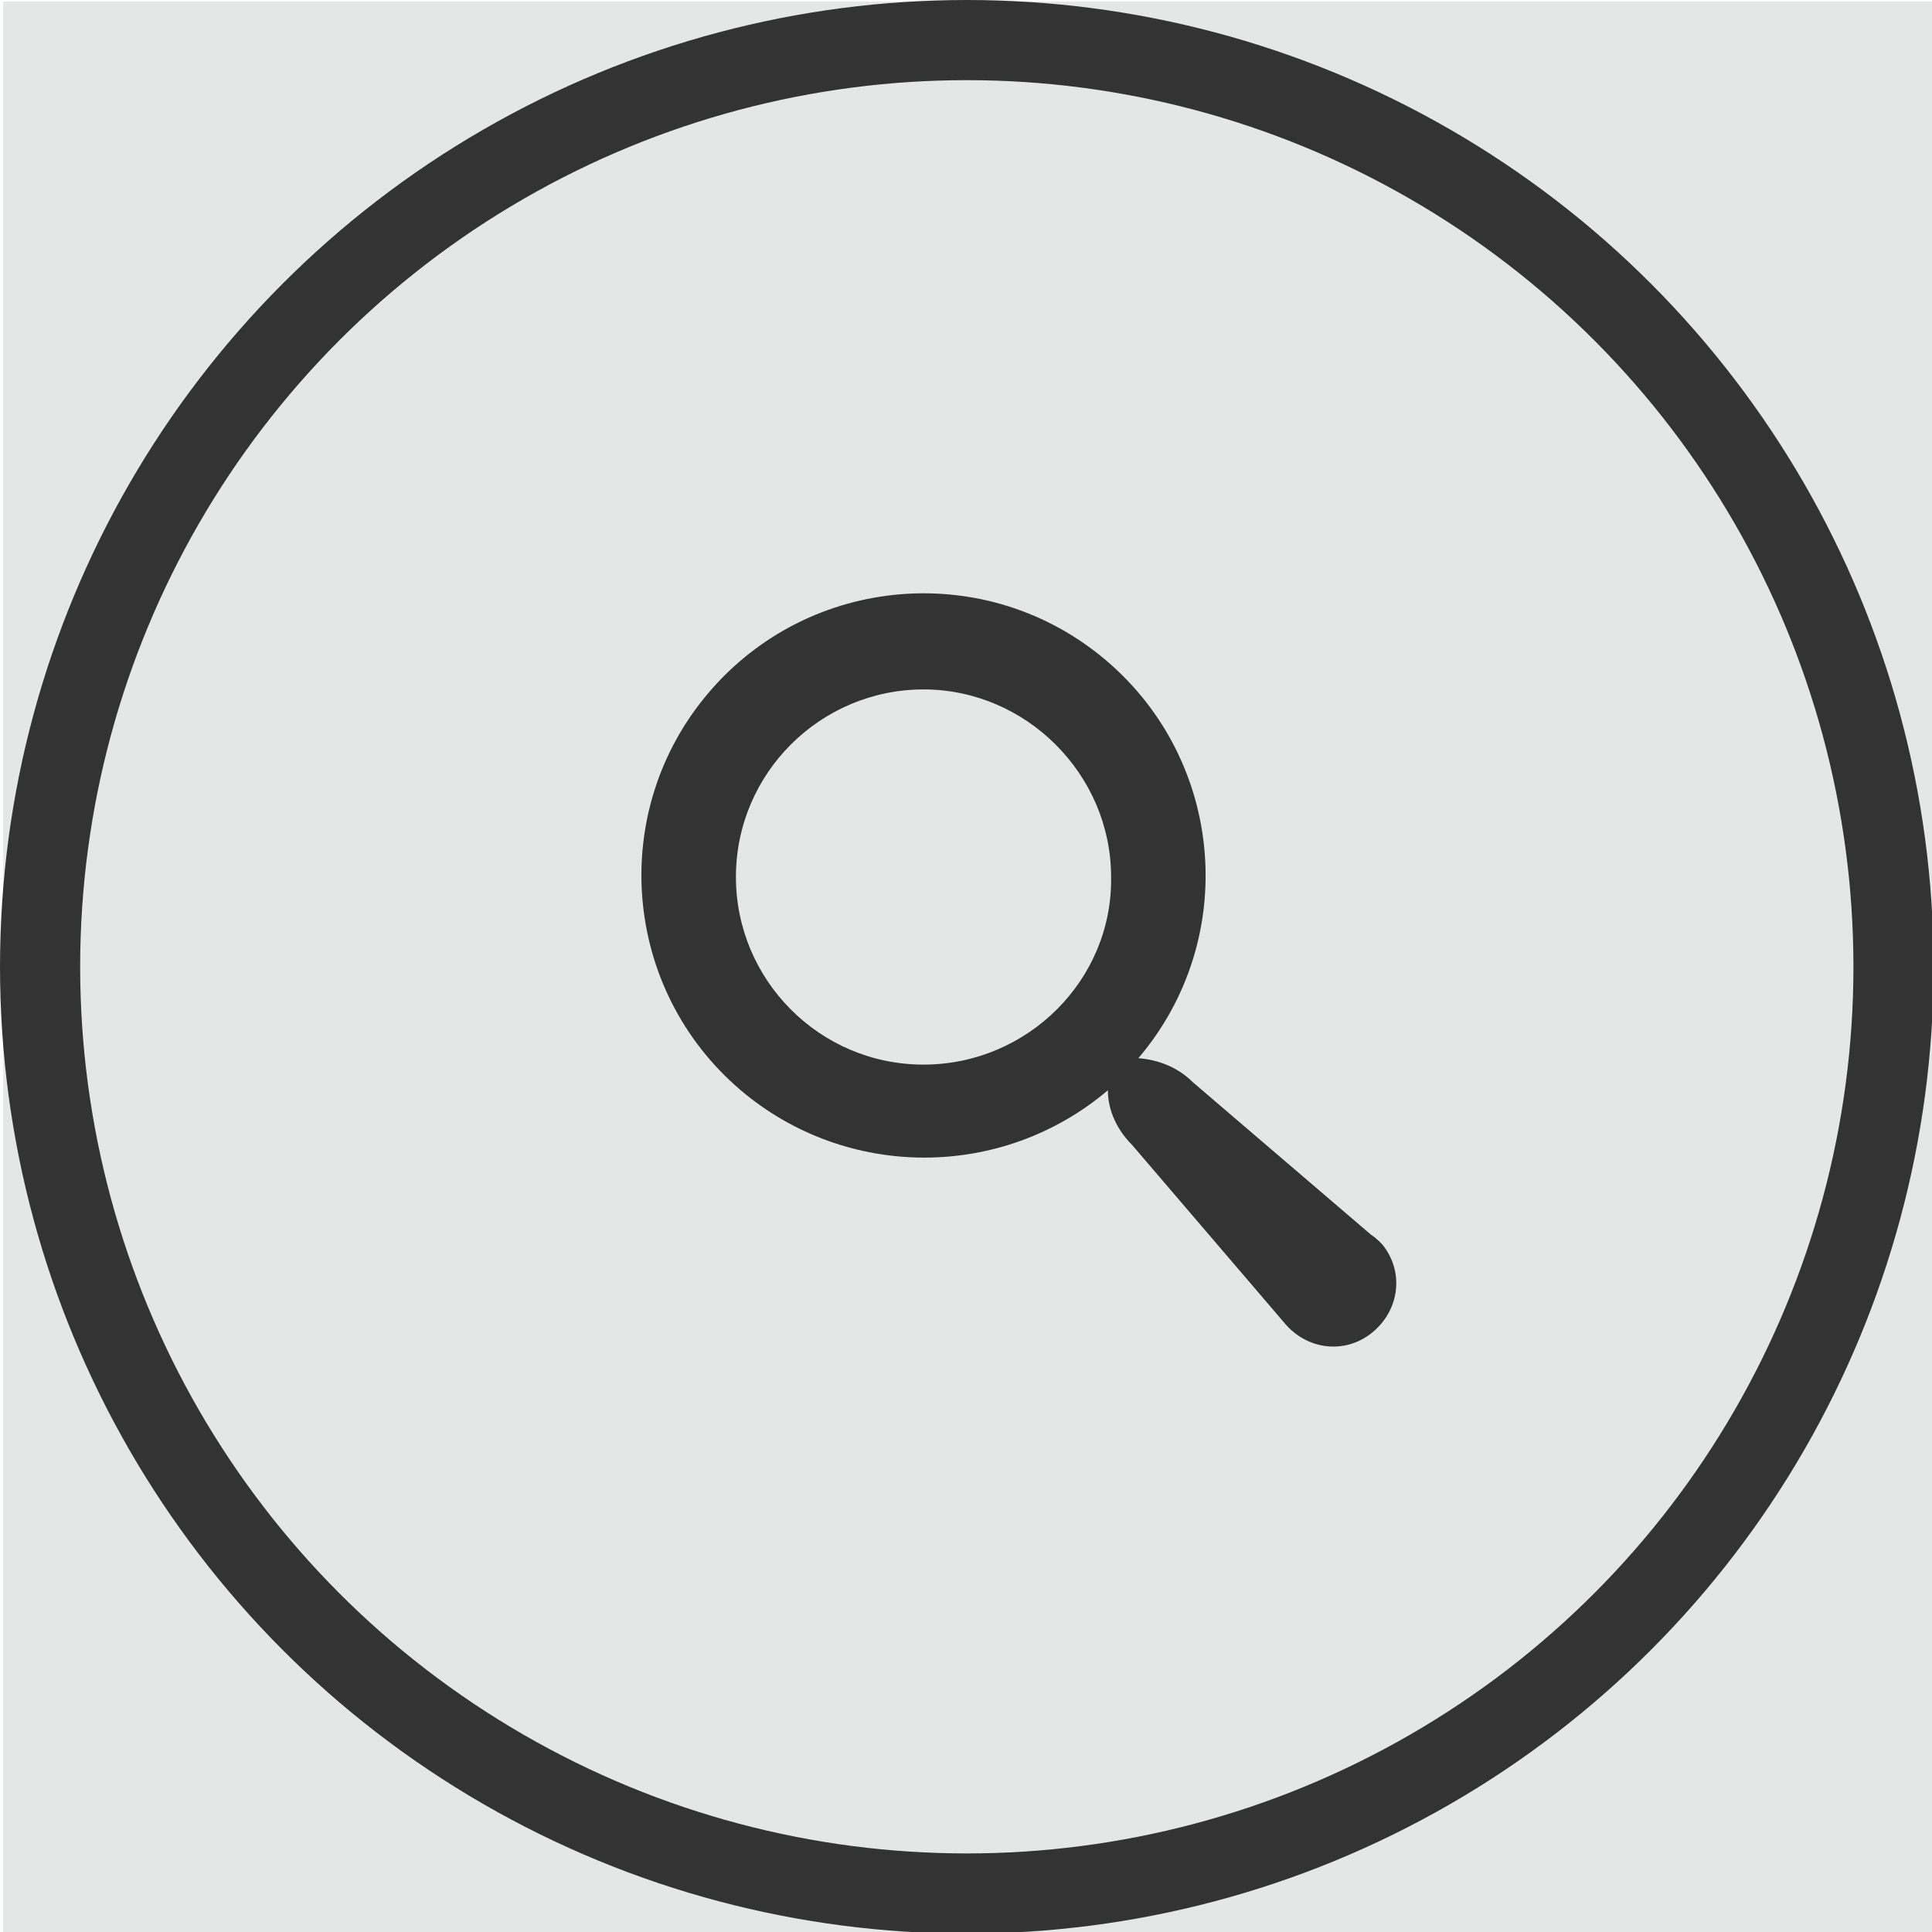
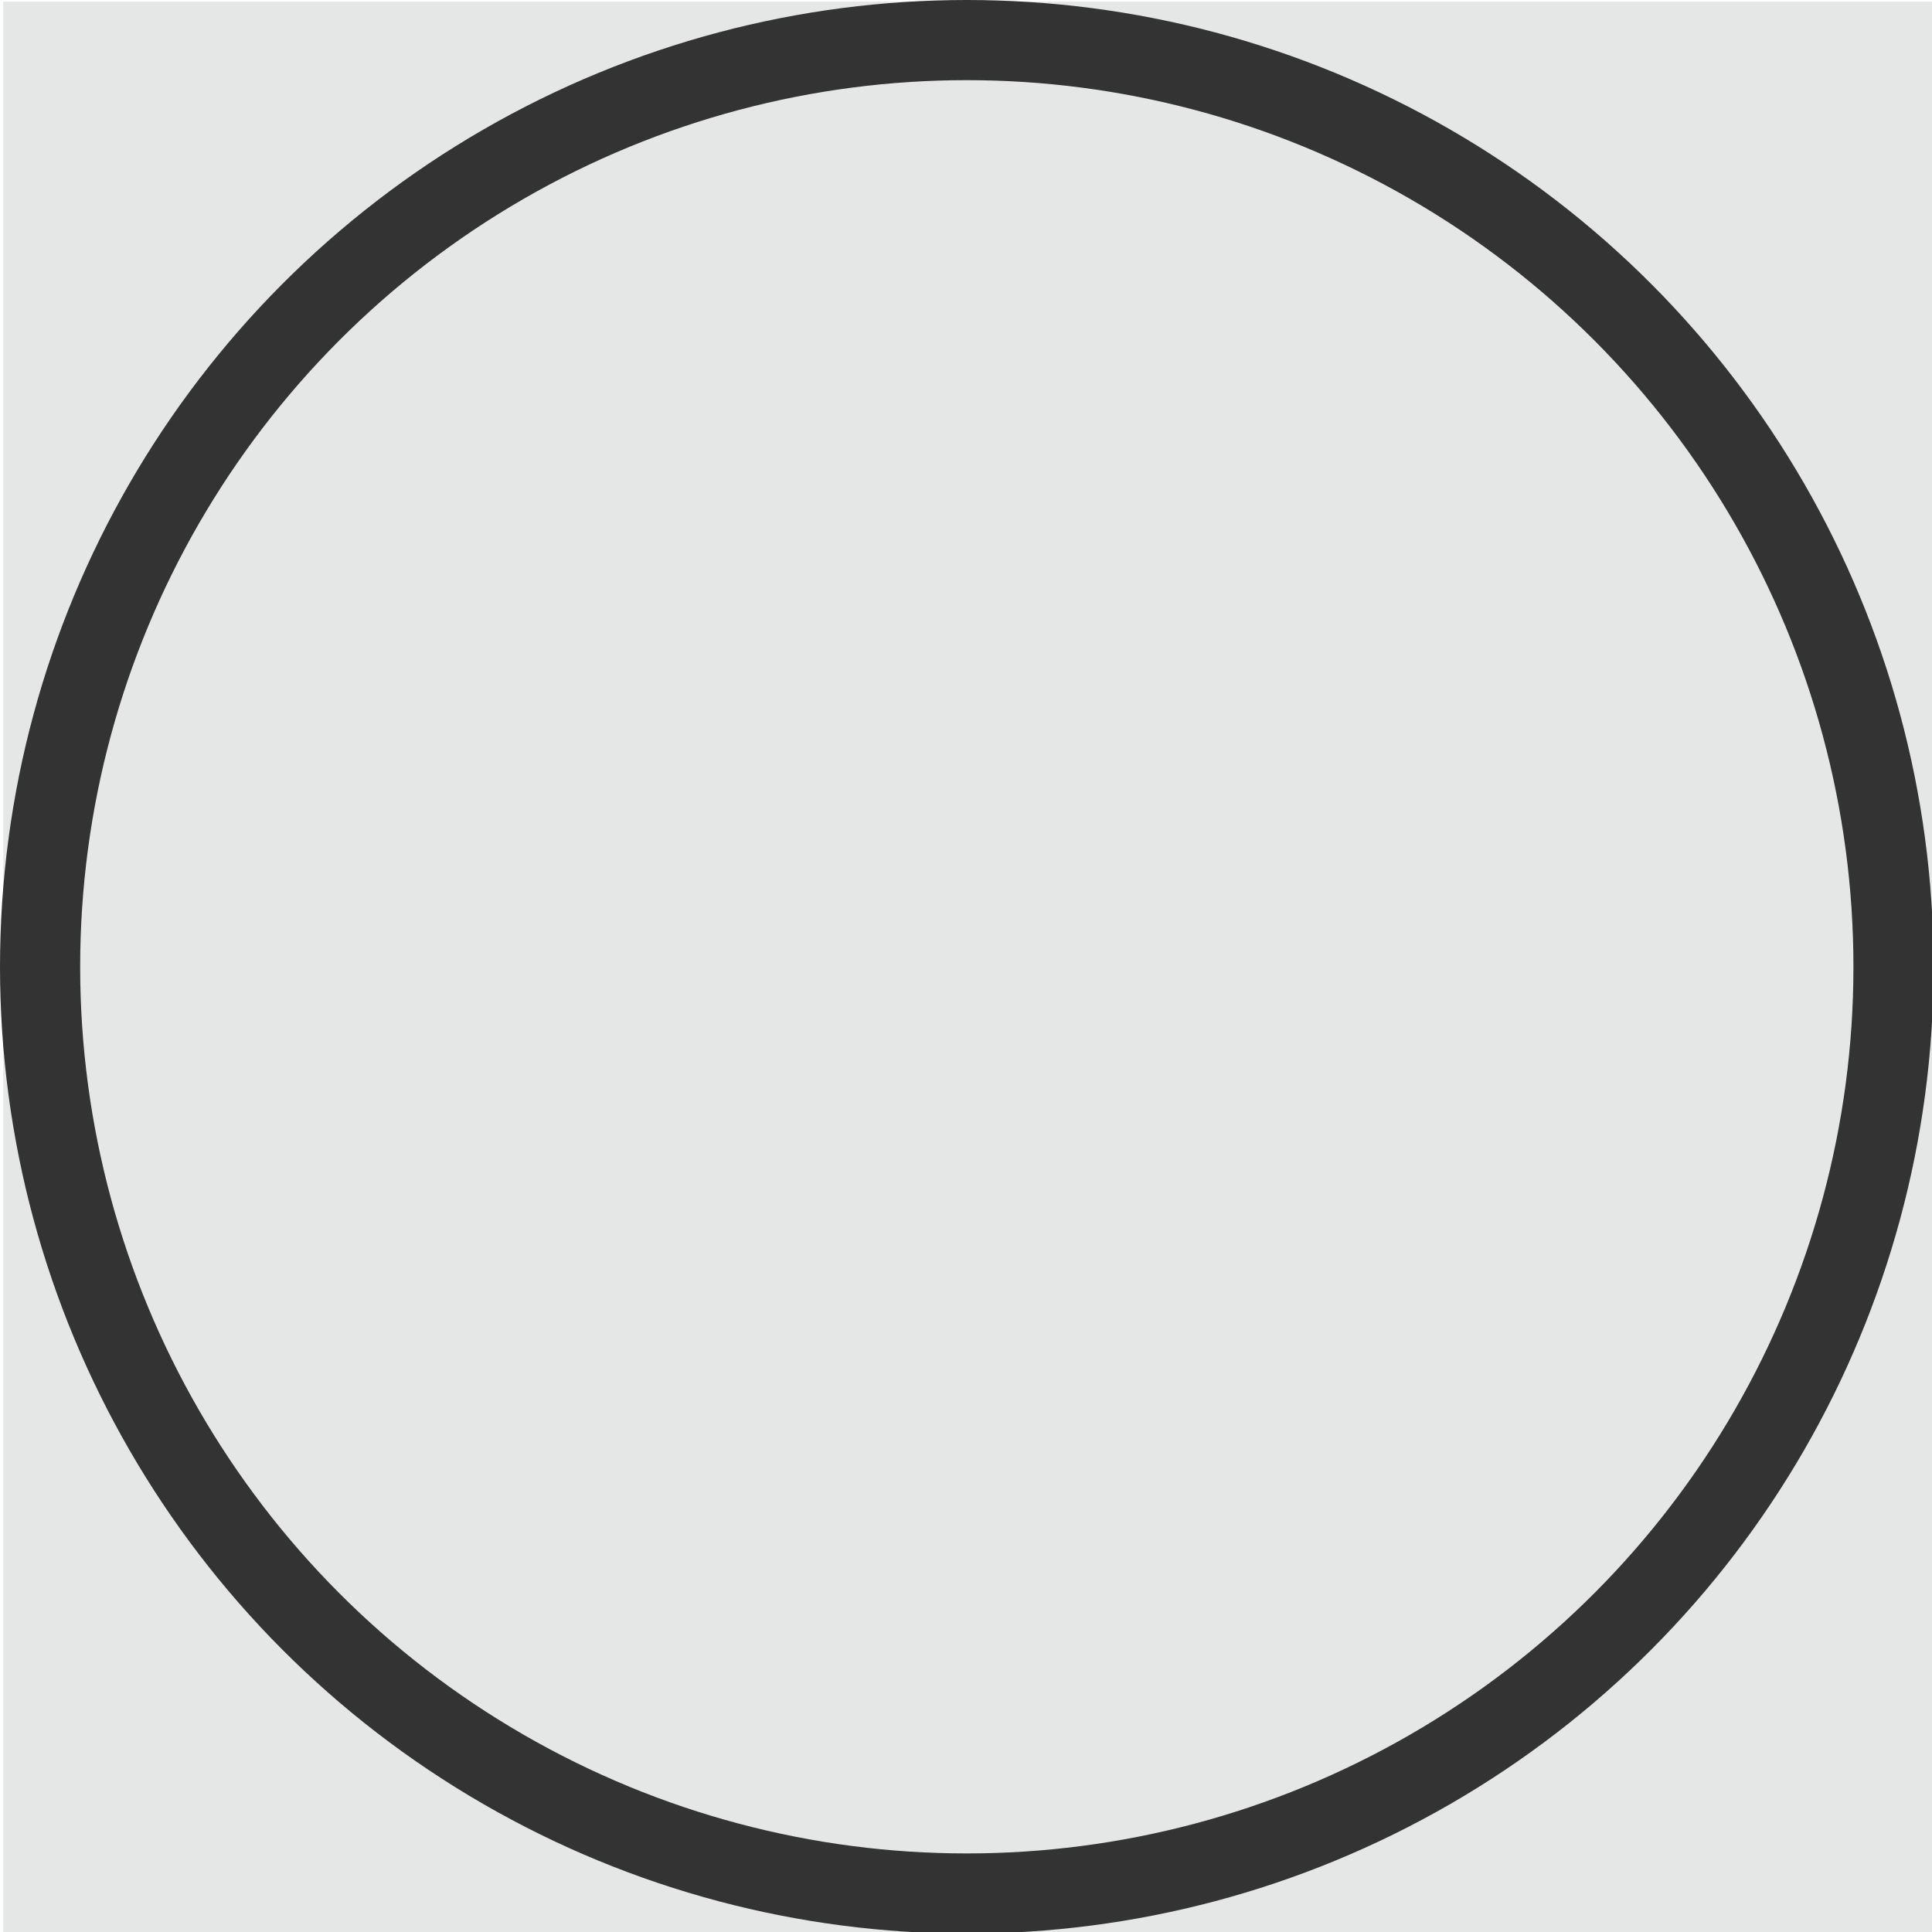
<svg xmlns="http://www.w3.org/2000/svg" version="1.1" id="Layer_1" x="0px" y="0px" viewBox="0 0 120.5 120.5" style="enable-background:new 0 0 120.5 120.5;" xml:space="preserve">
  <style type="text/css">
	.st0{fill:#E5E6E6;}
	.st1{fill:none;}
	.st2{fill:none;stroke:#333333;stroke-width:5;}
	.st3{fill:#333333;}
</style>
  <rect x="0.2" y="0.1" class="st0" width="120.5" height="120.5" />
  <g id="Group_1008" transform="translate(-1122 -929.5)">
    <g id="Ellipse_98" transform="translate(1122 929.5)">
      <circle class="st1" cx="60.3" cy="60.3" r="60.3" />
      <circle class="st2" cx="60.3" cy="60.3" r="57.8" />
    </g>
-     <path id="Icon_metro-search" class="st3" d="M1207.5,1006.5l-11.1-9.5c-0.9-0.9-2.1-1.4-3.4-1.5c6.3-7.4,5.4-18.5-2-24.8   s-18.5-5.4-24.8,2s-5.4,18.5,2,24.8c6.6,5.6,16.3,5.6,22.9,0c0,1.3,0.6,2.5,1.5,3.4l9.5,11.1c1.4,1.7,3.8,2,5.5,0.6   c1.7-1.4,2-3.8,0.6-5.5C1208,1006.9,1207.8,1006.7,1207.5,1006.5z M1179.6,995.9c-6.5,0-11.7-5.3-11.7-11.7   c0-6.5,5.3-11.7,11.7-11.7s11.7,5.3,11.7,11.7C1191.4,990.6,1186.1,995.9,1179.6,995.9L1179.6,995.9z" />
  </g>
</svg>